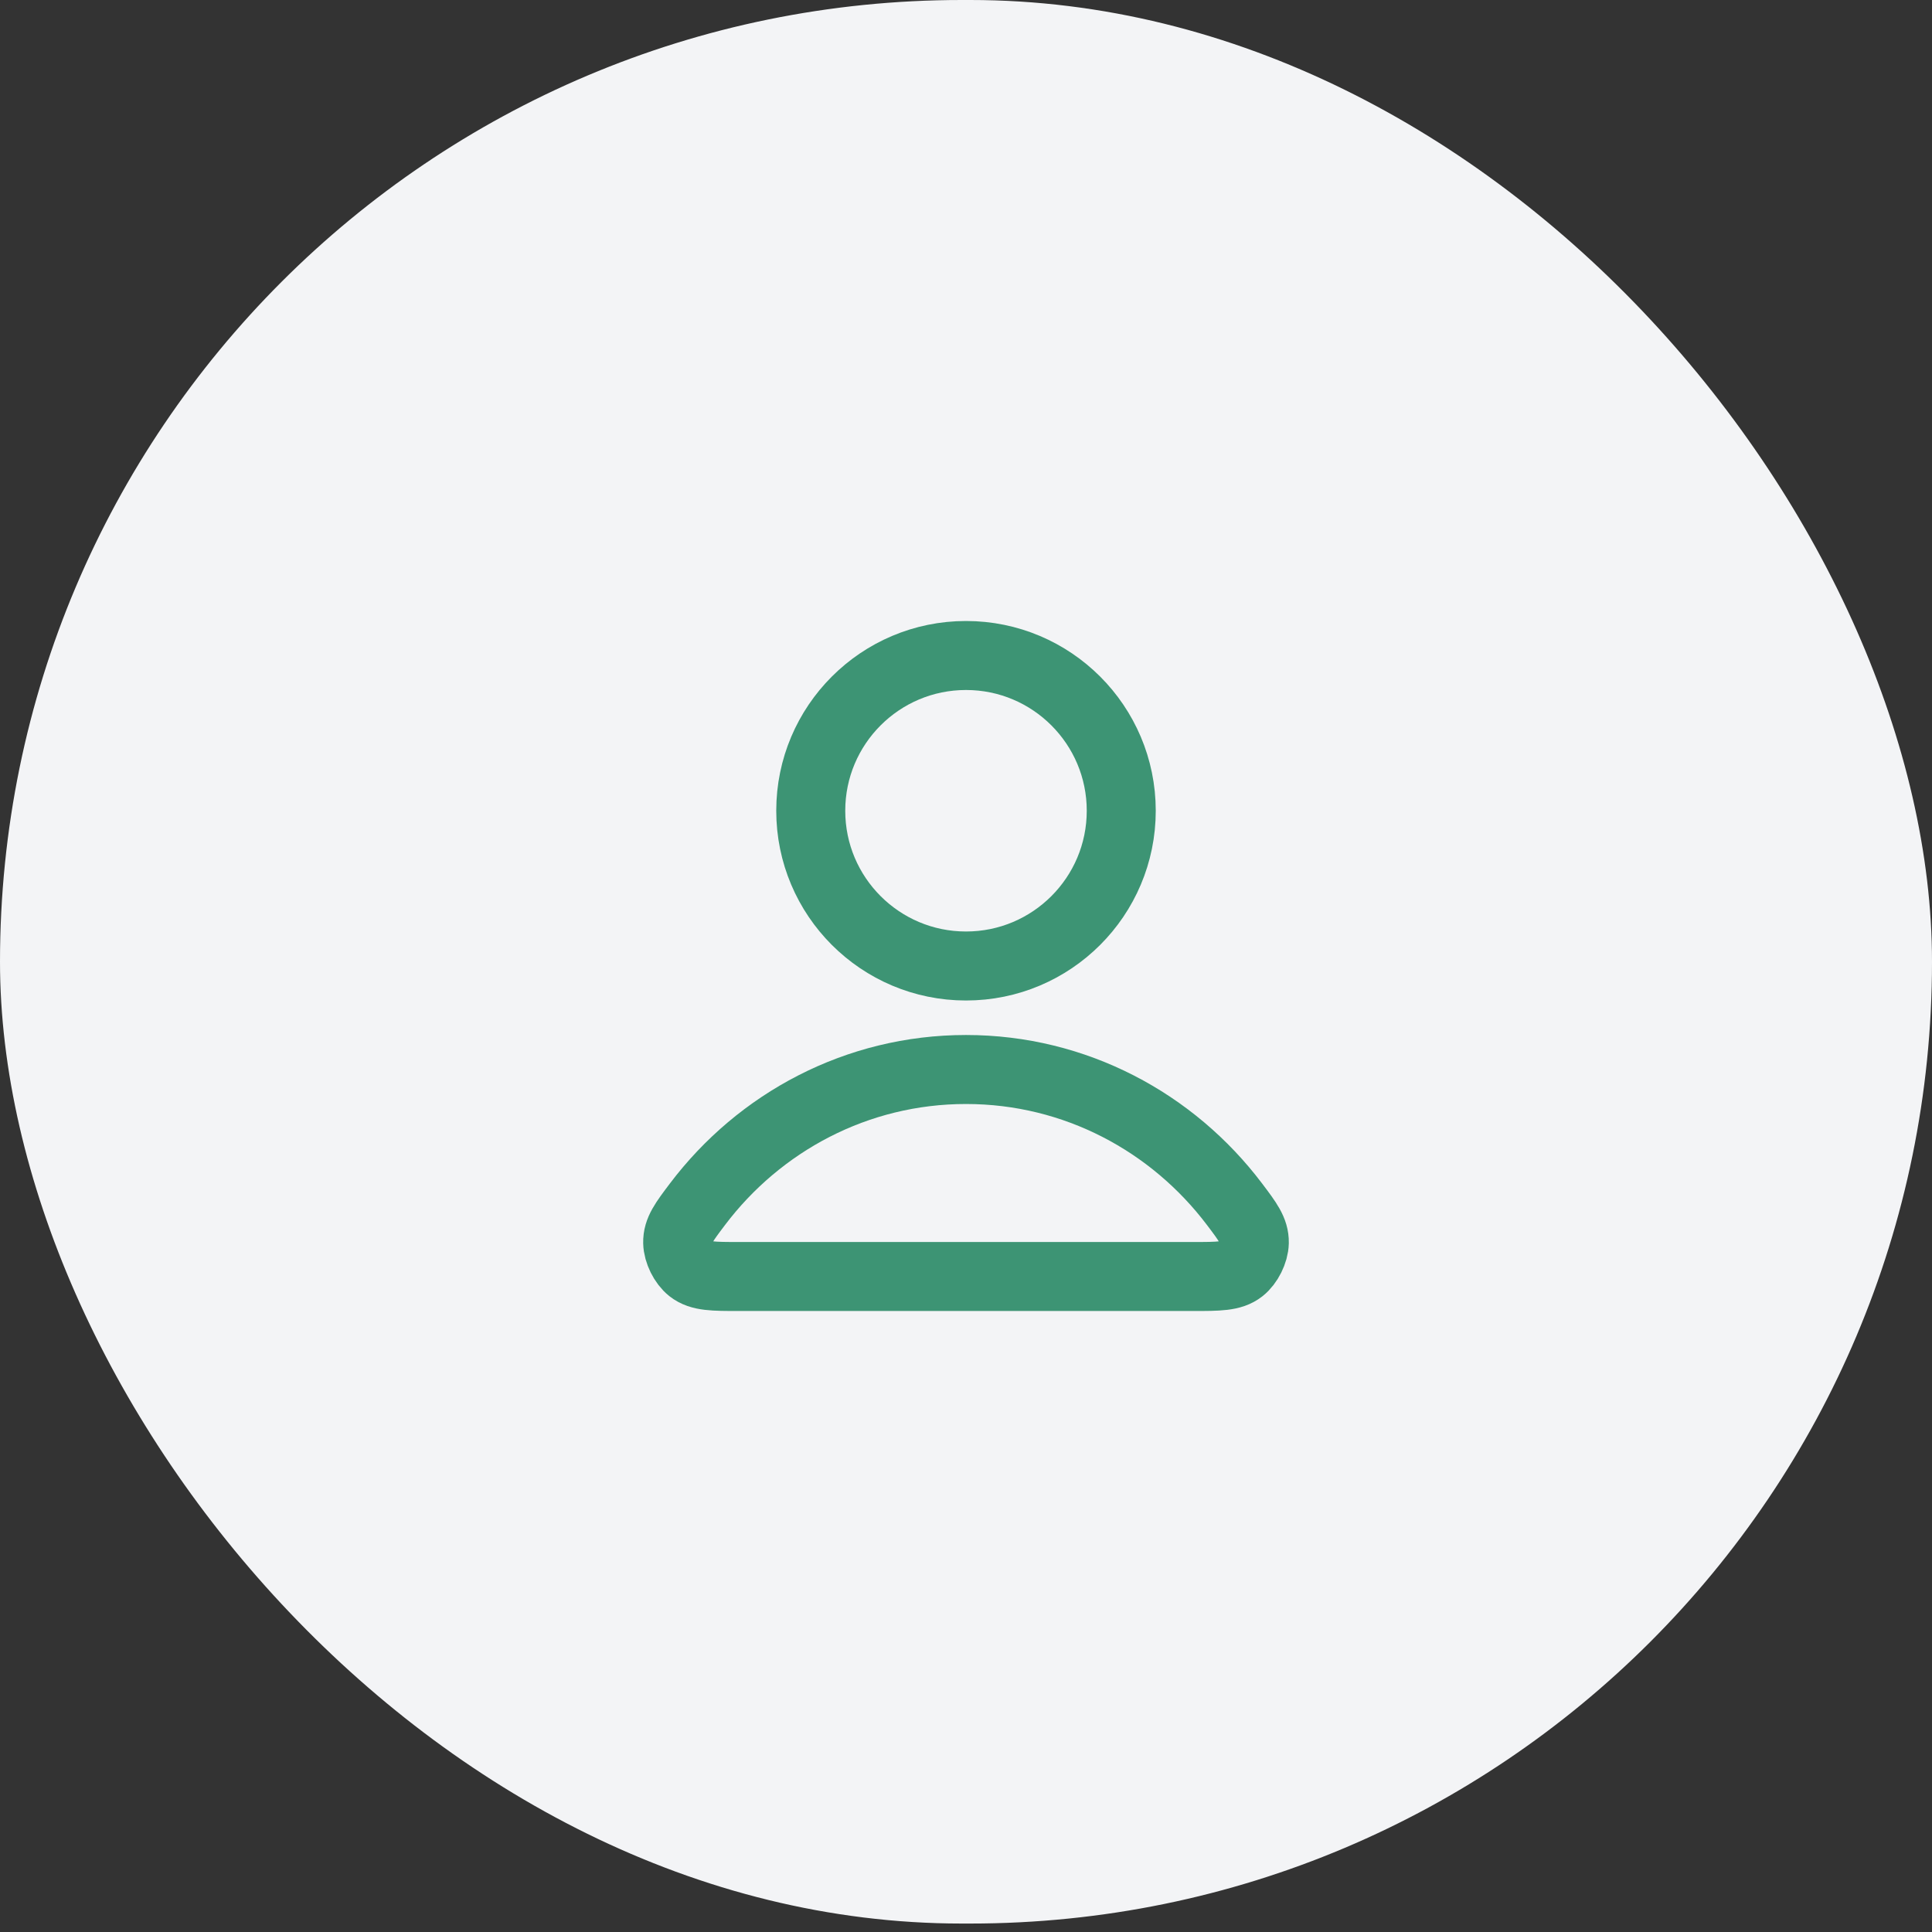
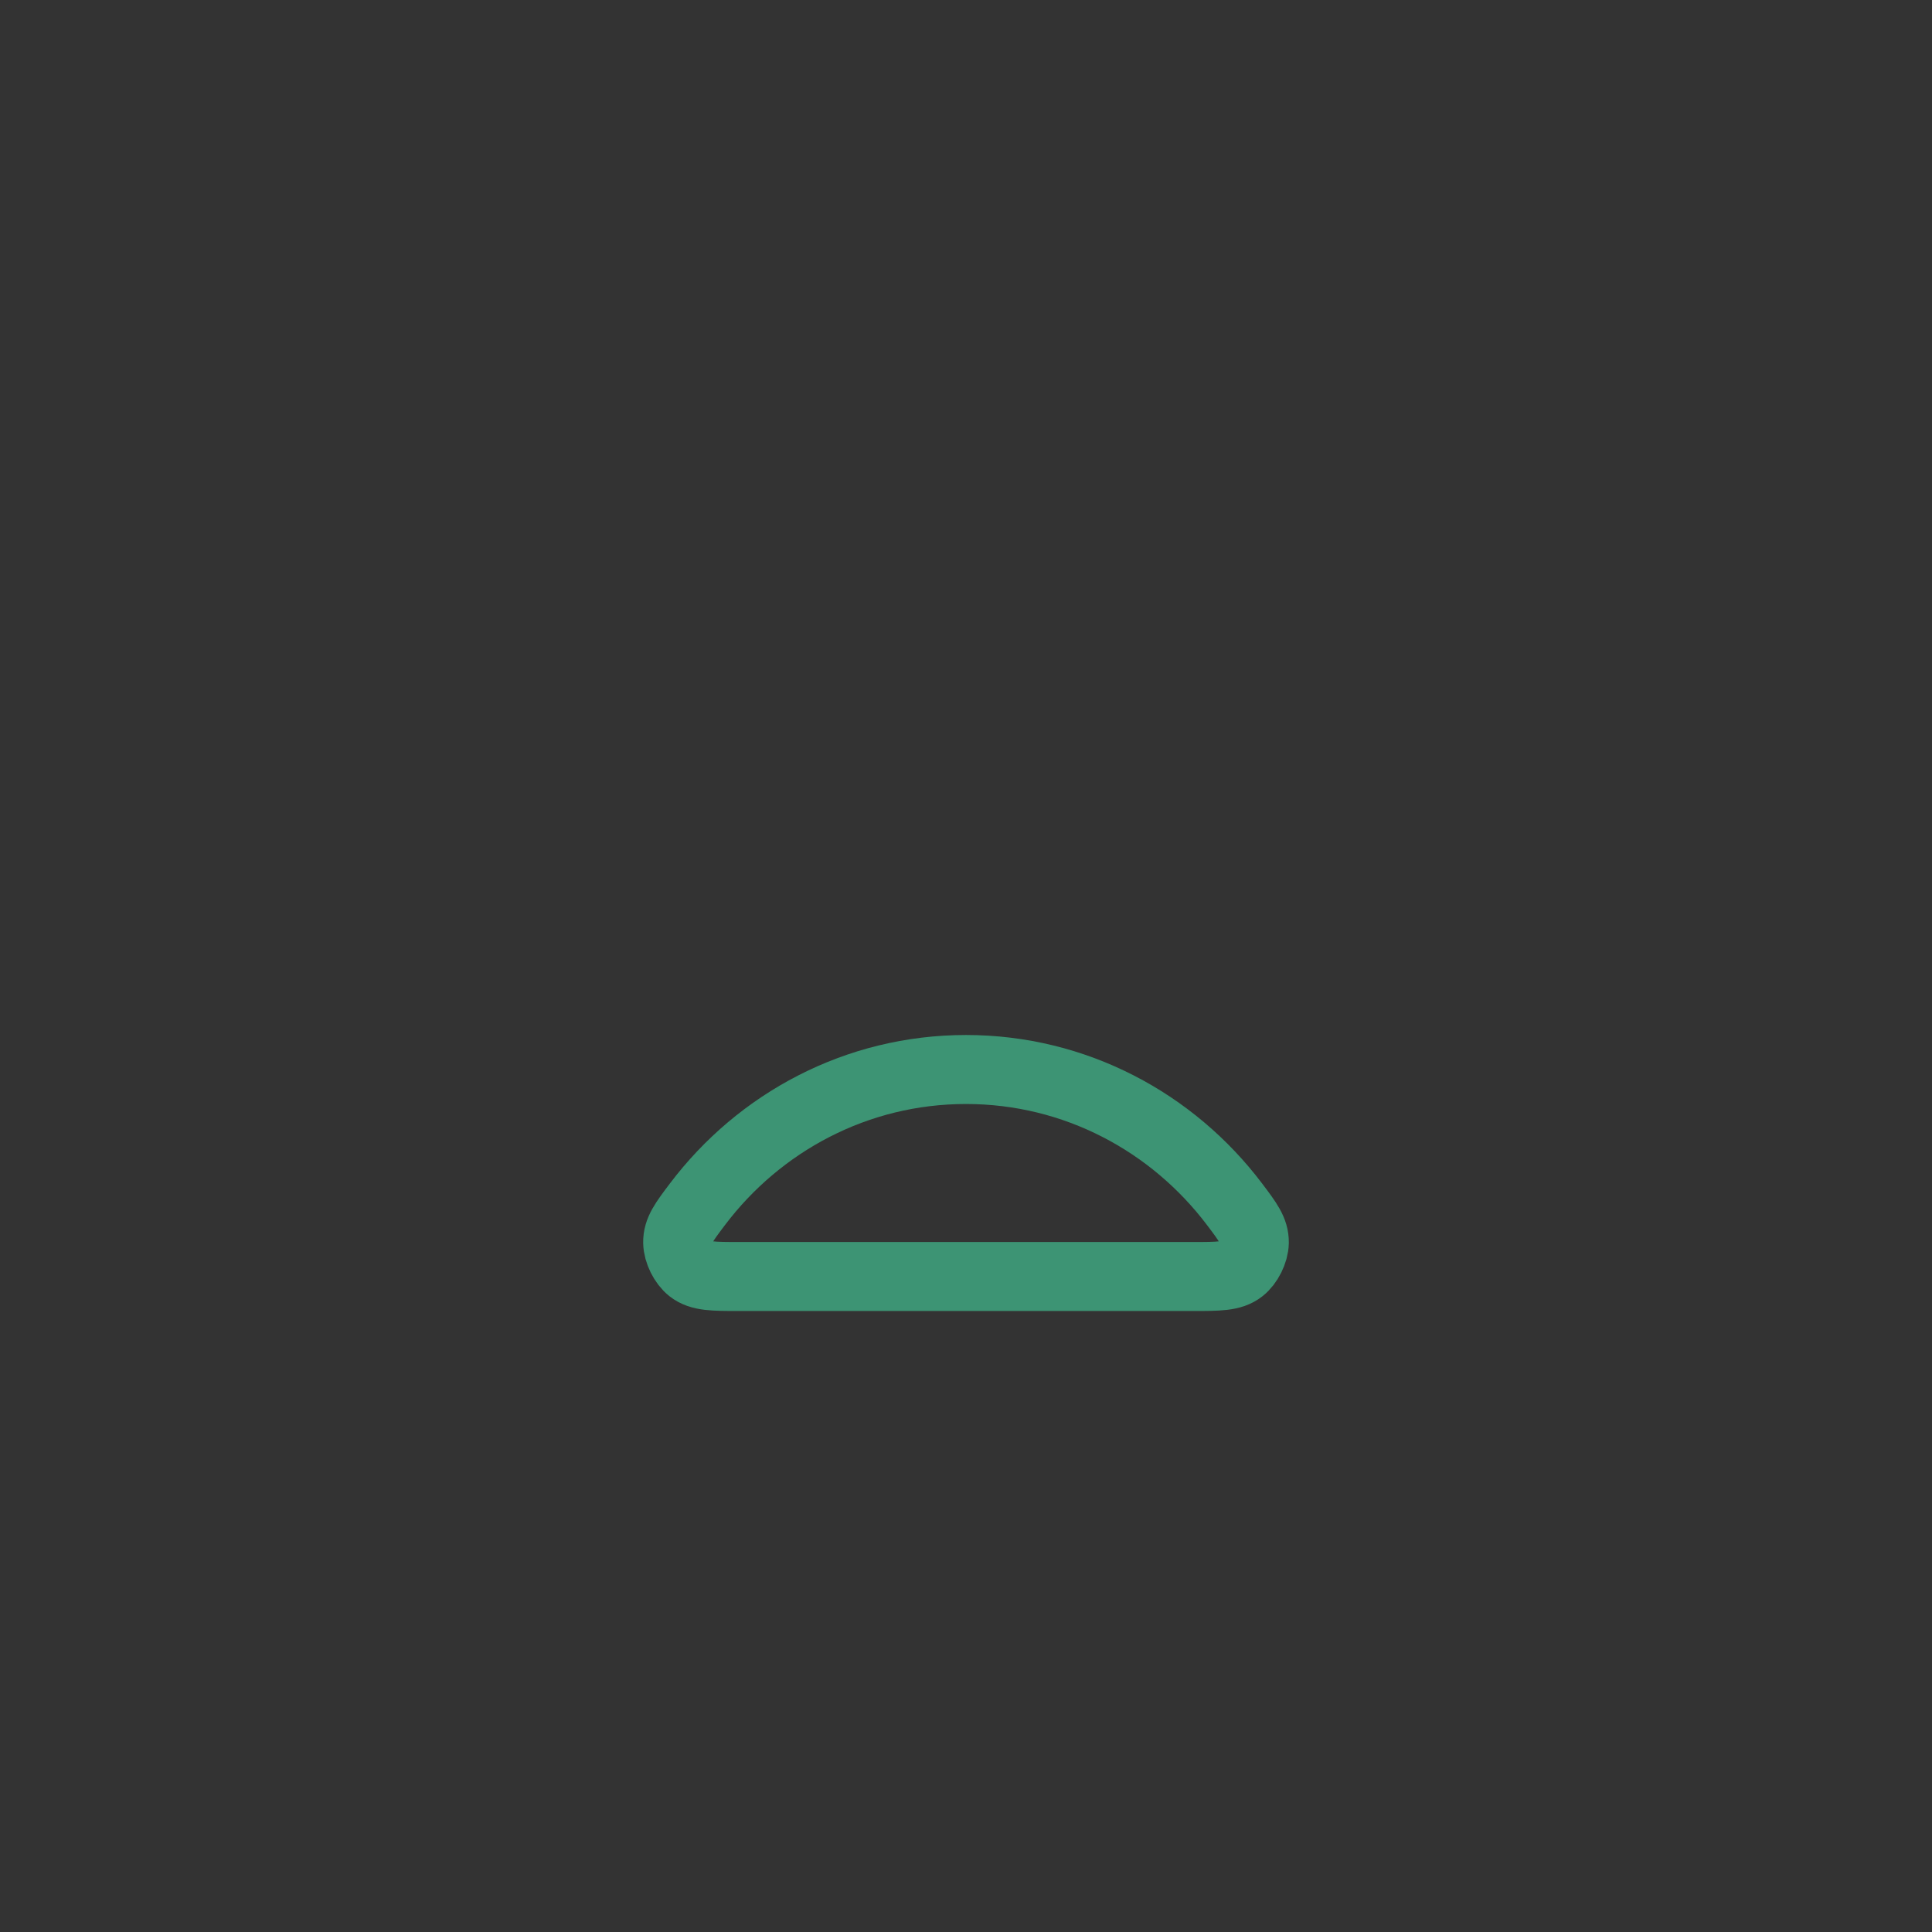
<svg xmlns="http://www.w3.org/2000/svg" width="56" height="56" viewBox="0 0 56 56" fill="none">
  <rect x="0" y="0" width="56" height="56" fill="#333333" stroke="none" />
-   <rect width="56" height="55.755" rx="27.878" fill="#F3F4F6" />
  <path d="M28 31C24.83 31 22.011 32.531 20.216 34.906C19.83 35.417 19.636 35.673 19.643 36.018C19.648 36.285 19.815 36.622 20.025 36.787C20.297 37 20.674 37 21.427 37H34.573C35.326 37 35.703 37 35.974 36.787C36.184 36.622 36.352 36.285 36.357 36.018C36.363 35.673 36.17 35.417 35.784 34.906C33.989 32.531 31.17 31 28 31Z" stroke="#3D9474" stroke-width="2" stroke-linecap="round" stroke-linejoin="round" />
-   <path d="M28 28C30.485 28 32.5 25.985 32.5 23.5C32.5 21.015 30.485 19 28 19C25.515 19 23.5 21.015 23.5 23.5C23.5 25.985 25.515 28 28 28Z" stroke="#3D9474" stroke-width="2" stroke-linecap="round" stroke-linejoin="round" />
</svg>